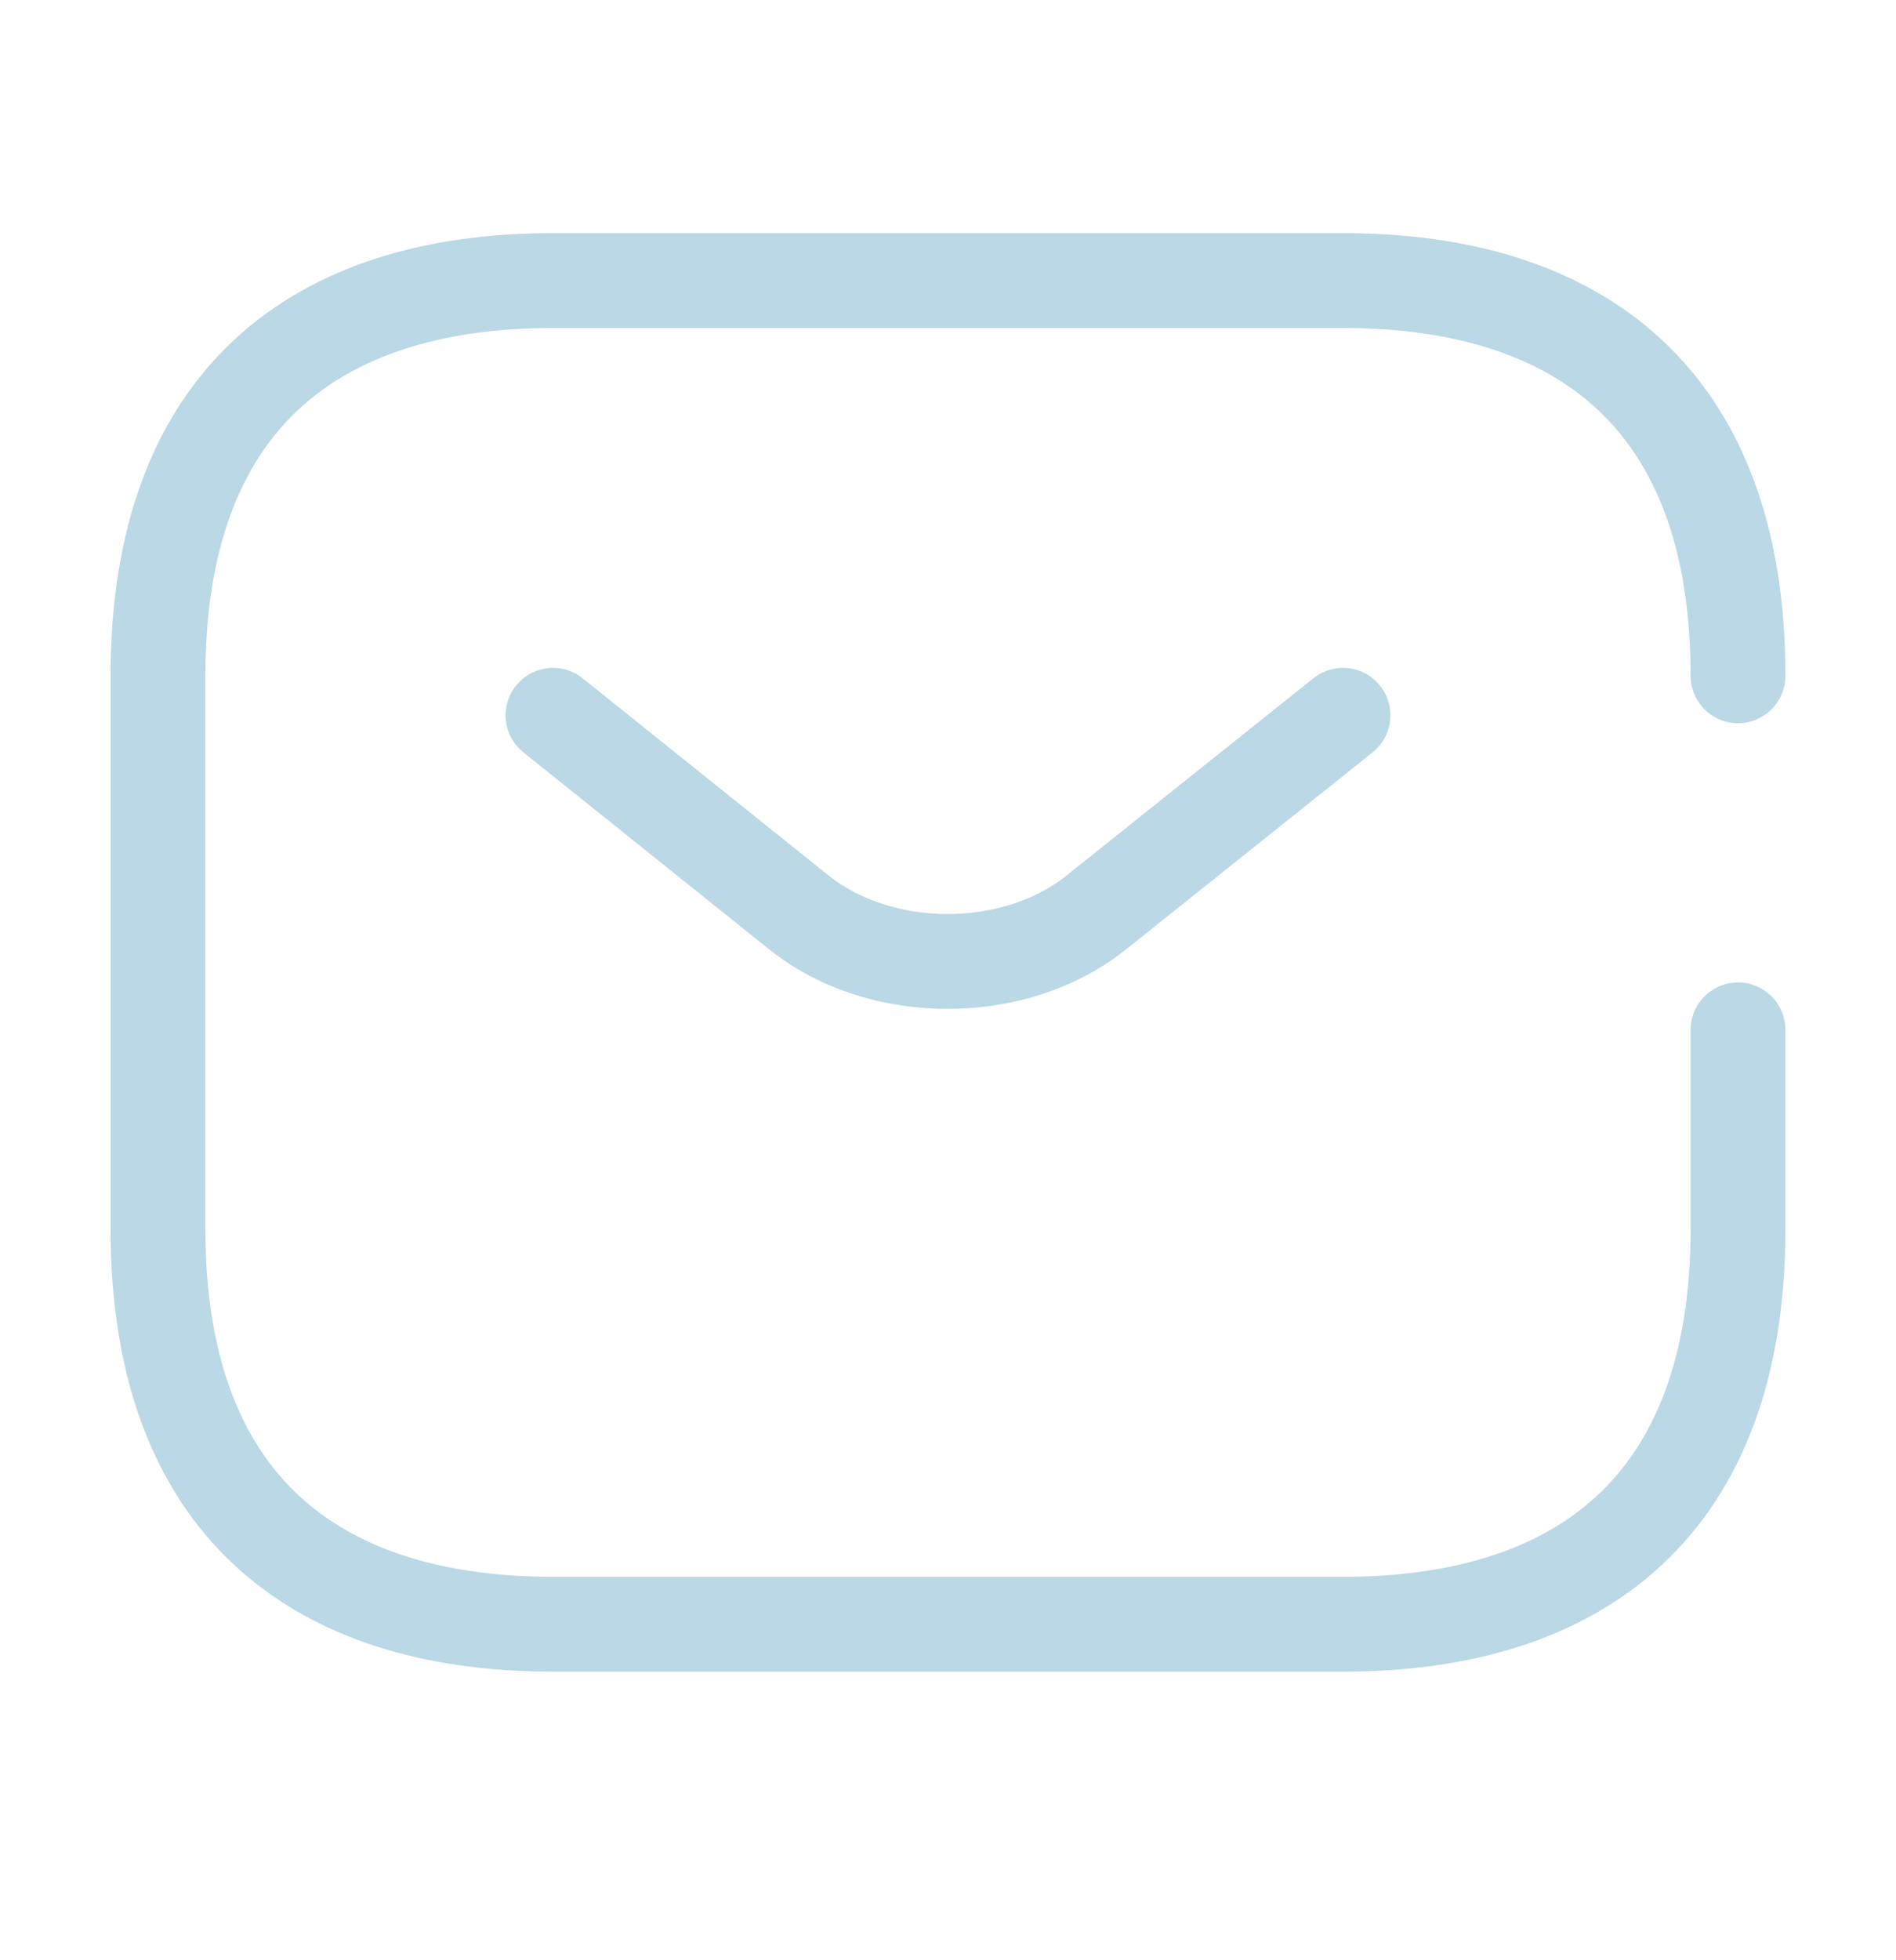
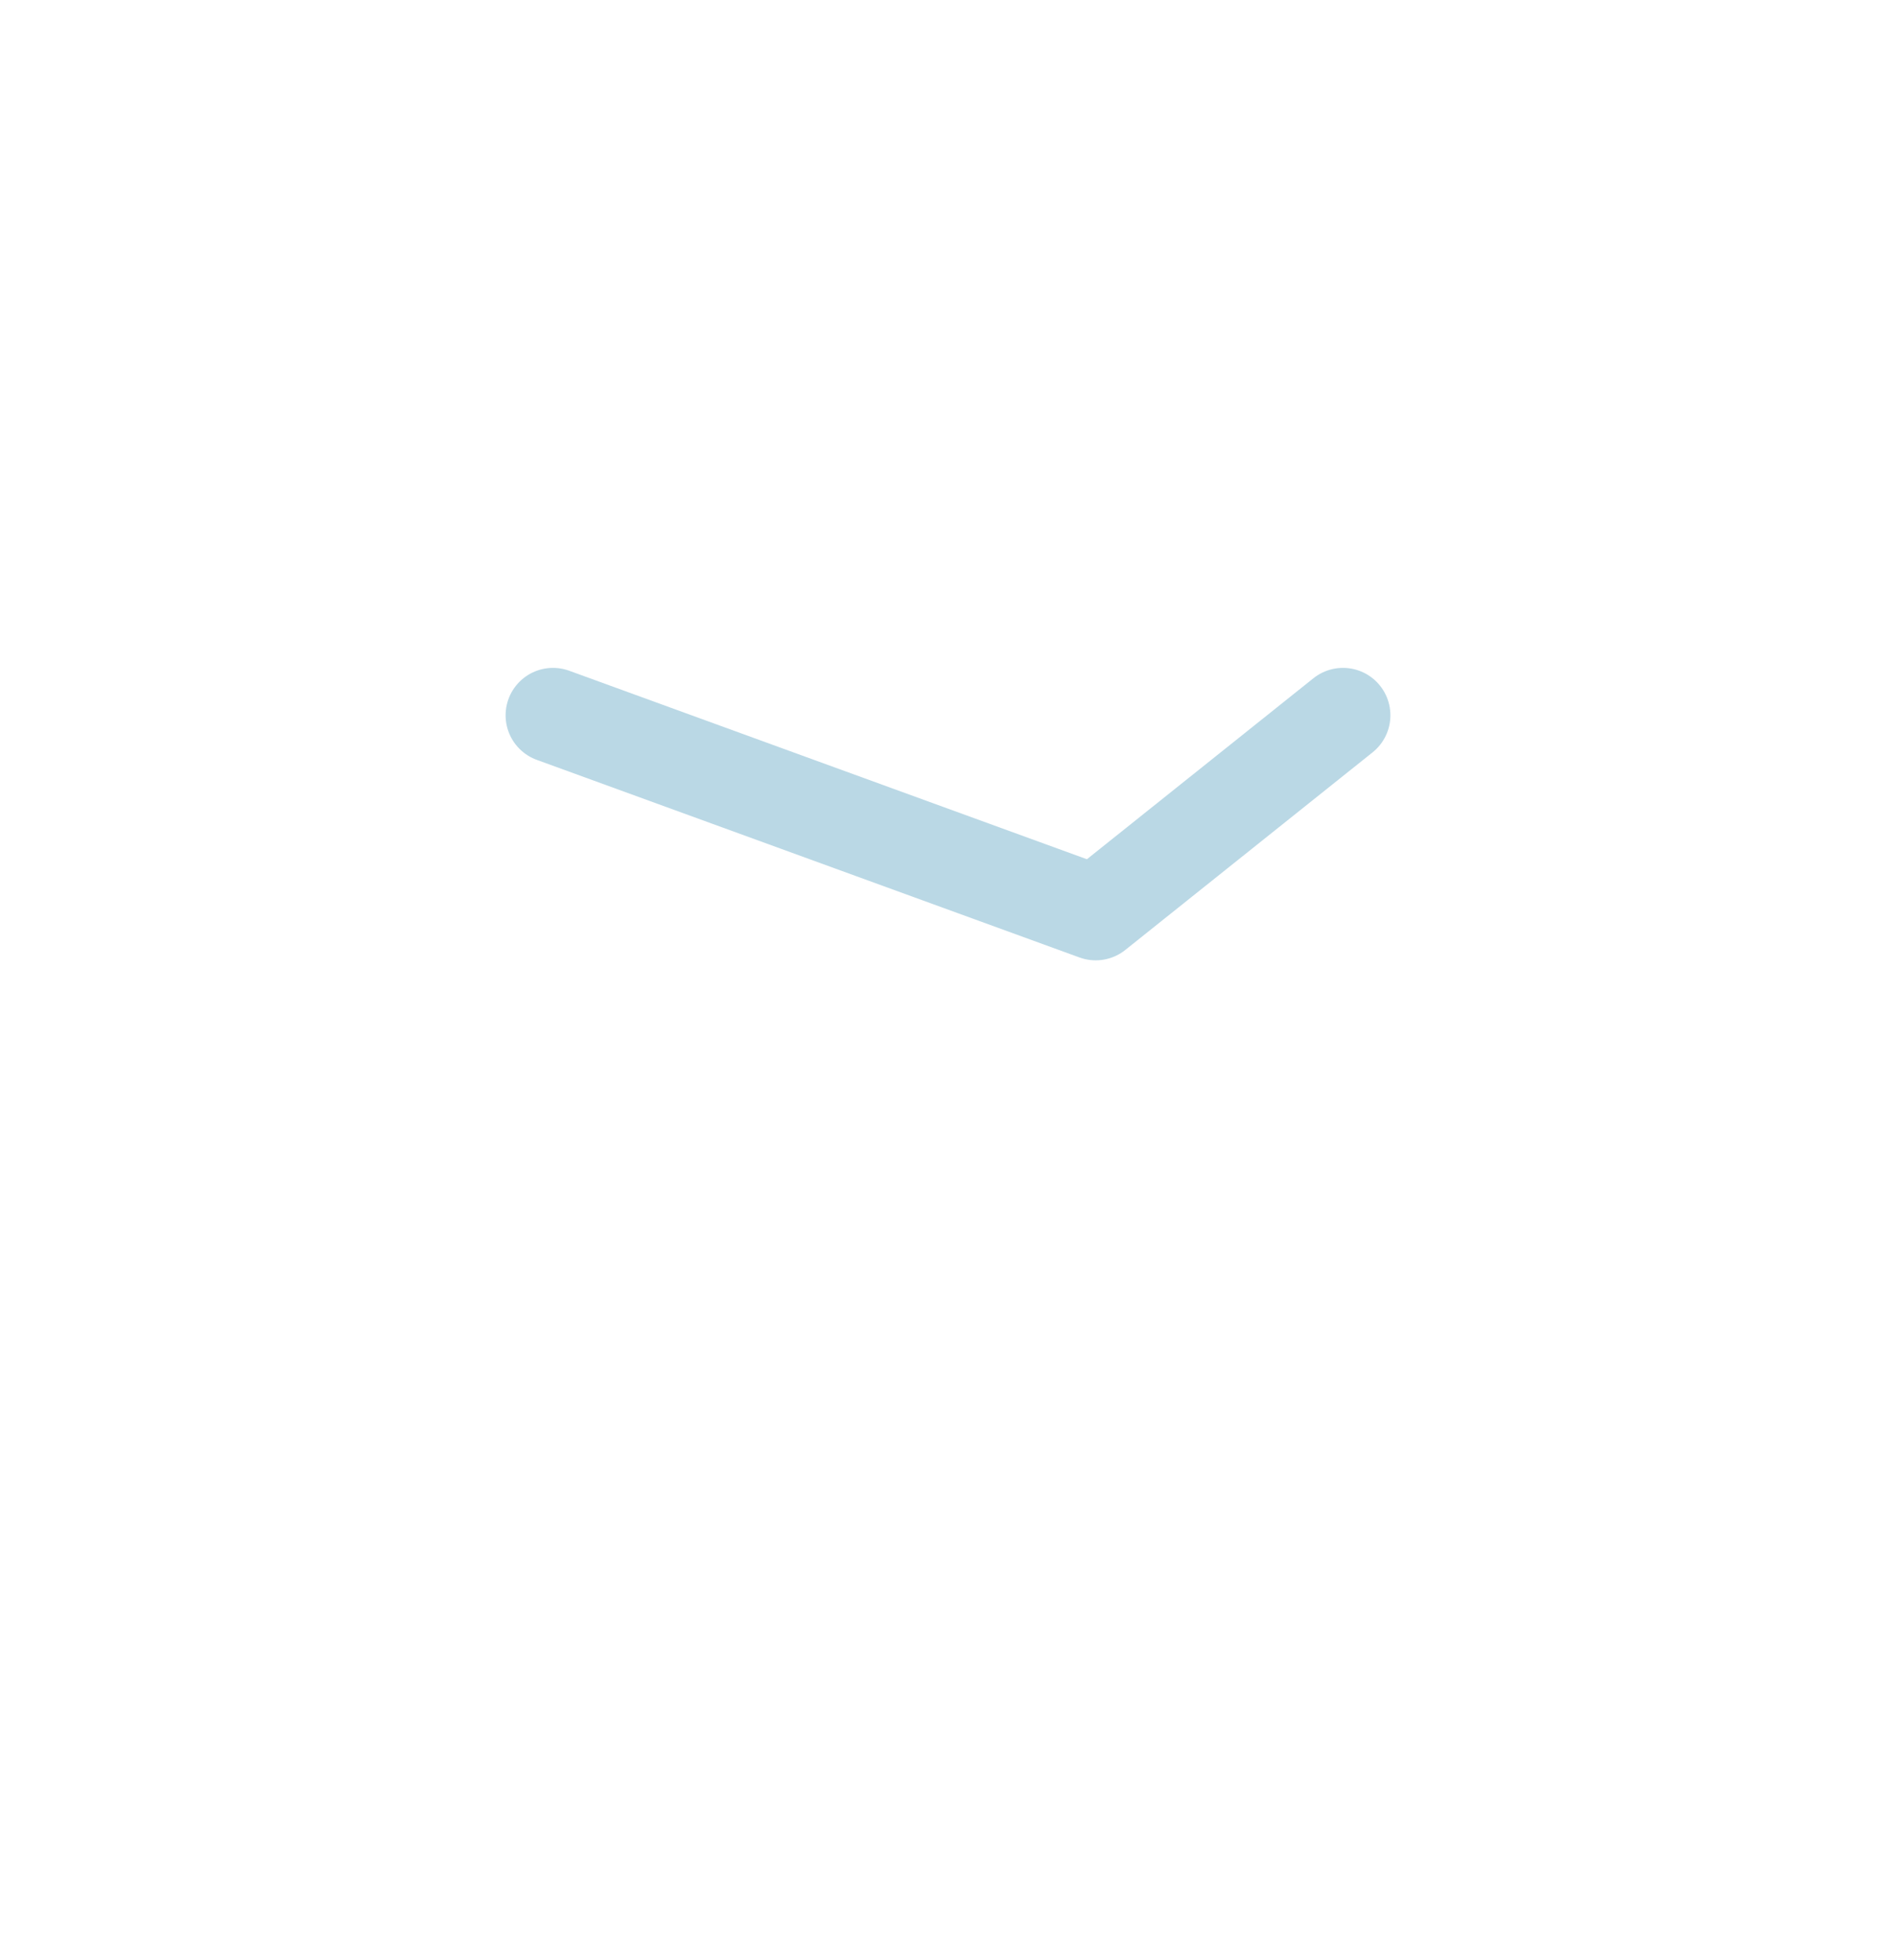
<svg xmlns="http://www.w3.org/2000/svg" width="30" height="31" viewBox="0 0 30 31" fill="none">
-   <path d="M27.5 16.287V19.436C27.5 23.811 25 25.686 21.25 25.686H8.75C5 25.686 2.5 23.811 2.5 19.436V10.687C2.5 6.312 5 4.437 8.75 4.437H21.25C25 4.437 27.5 6.312 27.5 10.687" stroke="#BAD8E5" stroke-width="1.5" stroke-miterlimit="10" stroke-linecap="round" stroke-linejoin="round" />
-   <path d="M21.25 11.312L17.337 14.437C16.05 15.461 13.938 15.461 12.65 14.437L8.75 11.312" stroke="#BAD8E5" stroke-width="1.5" stroke-miterlimit="10" stroke-linecap="round" stroke-linejoin="round" />
+   <path d="M21.25 11.312L17.337 14.437L8.75 11.312" stroke="#BAD8E5" stroke-width="1.5" stroke-miterlimit="10" stroke-linecap="round" stroke-linejoin="round" />
</svg>